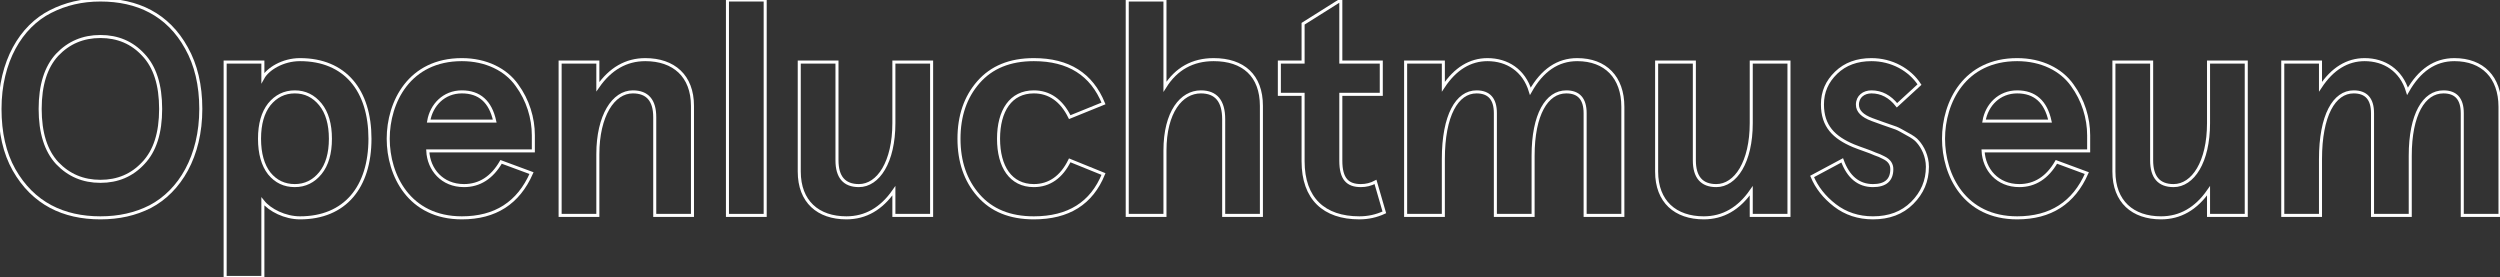
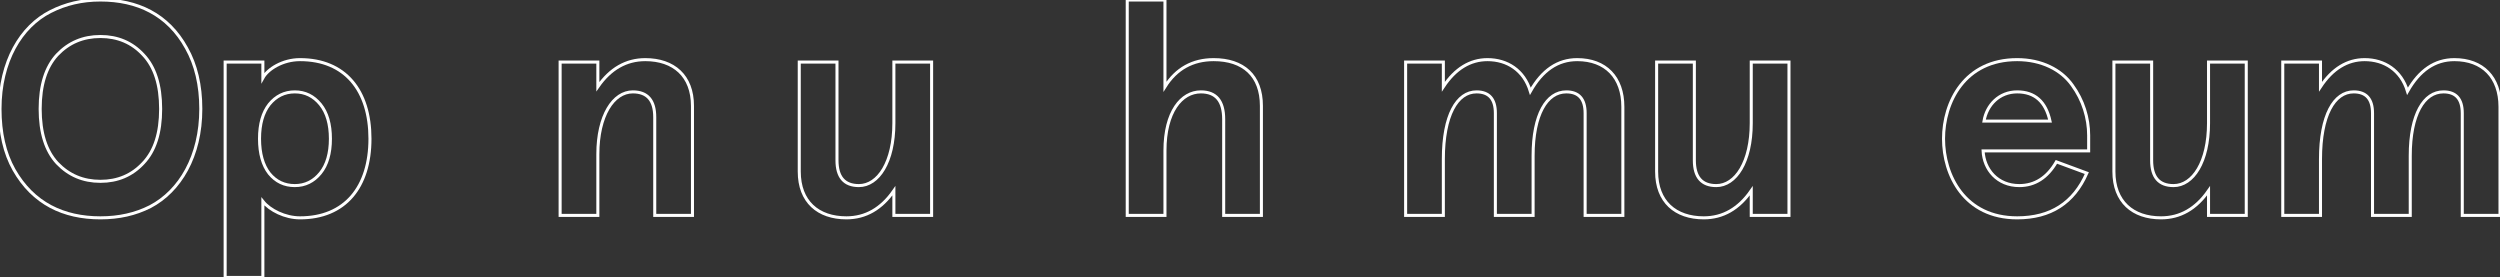
<svg xmlns="http://www.w3.org/2000/svg" version="1.1" id="Layer_1" x="0px" y="0px" viewBox="0 0 821.7 91.2" style="enable-background:new 0 0 821.7 91.2;" xml:space="preserve">
  <rect x="0" y="0" width="821.7" height="91.2" fill="#333333" stroke="none" />
  <style type="text/css">
	.st0{fill:none;stroke:#FFFFFF;stroke-miterlimit:10;}
</style>
  <g>
    <path class="st0" d="M33,0c12.1,0,22.2,4.7,28.3,15.8c3.1,5.5,4.7,12.2,4.7,20c0,15.6-6.9,27-16.6,32.1c-4.9,2.5-10.3,3.7-16.4,3.7   c-12.1,0-22.1-4.7-28.4-15.8C1.5,50.3,0,43.6,0,35.8c0-15.6,6.9-27.1,16.6-32C21.5,1.3,26.9,0,33,0z M33,12c-5.7,0-10.4,2-14.2,6   c-3.7,4-5.6,9.9-5.6,17.8s1.9,13.8,5.6,17.8c3.8,4,8.5,6,14.2,6s10.4-2,14.1-6c3.8-4,5.7-9.9,5.7-17.8S50.9,22,47.1,18   C43.4,14,38.7,12,33,12z" />
    <path class="st0" d="M86.4,66.2v25H74V20.4h12.4v5.2c1.6-2.9,6.5-6,12.2-6c14.8,0,23,10.1,23,26s-8.2,26-23,26   C93.7,71.6,88.7,69.1,86.4,66.2z M108.6,45.6c0-4.8-1.1-8.6-3.3-11.3s-5-4.1-8.4-4.1s-6.2,1.4-8.4,4.1c-2.1,2.7-3.2,6.4-3.2,11.3   s1.1,8.7,3.2,11.4c2.2,2.7,5,4,8.4,4s6.2-1.4,8.4-4.1C107.5,54.2,108.6,50.4,108.6,45.6z" />
-     <path class="st0" d="M175.3,49.6h-34.7c0.3,6.1,4.7,11.4,11.9,11.4c5.1,0,9.2-2.6,12.2-7.8l10,3.7c-4.3,9.8-11.9,14.7-22.9,14.7   c-17.3,0-24.2-14-24.2-26s6.9-26,24.2-26c8,0,14.5,3.3,18.1,8.4c3.6,4.9,5.4,10.8,5.4,16.5V49.6z M140.9,39.8h21.7   c-1.4-6.4-5-9.6-10.8-9.6C145.9,30.2,141.8,34.5,140.9,39.8z" />
    <path class="st0" d="M184.1,20.4h12.4v8.1c4.1-5.9,9.3-8.9,15.6-8.9c9.3,0,15.5,5.3,15.5,15.2v36h-12.4V38.5c0-5.5-2.4-8.3-7.2-8.3   c-6.4,0-11.5,7.8-11.5,20.5v20.1h-12.4L184.1,20.4L184.1,20.4z" />
-     <path class="st0" d="M239.1,0h12.4v70.8h-12.4V0z" />
    <path class="st0" d="M306.2,70.8h-12.4v-8.1c-4.1,5.9-9.3,8.9-15.6,8.9c-9.3,0-15.5-5.3-15.5-15.2v-36h12.4v32.3   c0,5.5,2.4,8.3,7.2,8.3c6.4,0,11.5-7.8,11.5-20.5V20.4h12.4V70.8z" />
-     <path class="st0" d="M362.7,57.2c-3.9,9.6-11.5,14.4-22.9,14.4c-7.9,0-13.9-2.5-18.2-7.4c-4.3-4.9-6.4-11.1-6.4-18.6   s2.1-13.7,6.4-18.6s10.3-7.4,18.2-7.4c11.4,0,19,4.8,22.9,14.4l-11.1,4.5c-2.7-5.5-6.7-8.3-11.8-8.3c-7.6,0-11.6,6.2-11.6,15.4   s4,15.4,11.6,15.4c5.1,0,9.1-2.8,11.8-8.3L362.7,57.2z" />
    <path class="st0" d="M370.5,0h12.4v28.5c3.7-5.9,9.1-8.9,16-8.9c9.7,0,15.7,5.2,15.7,15.2v36h-12.4V39.2c0-6-2.5-9-7.5-9   c-6.4,0-11.8,6.6-11.8,19.3v21.3h-12.4L370.5,0L370.5,0z" />
-     <path class="st0" d="M455,69.8c-2.6,1.2-5.3,1.8-8.2,1.8c-11.6,0-18.5-6.3-18.5-18.6V31h-7.8V20.4h7.8V7.8L440.7,0v20.4H454V31   h-13.3v21.8c0,6,2.2,8.2,6.6,8.2c1.7,0,3.3-0.4,4.8-1.2L455,69.8z" />
    <path class="st0" d="M503.9,70.8h-12.4V37.2c0-4.7-2.1-7-6.2-7c-6.4,0-10.9,7.7-10.9,22.1v18.5H462V20.4h12.4v8.1   c3.9-5.9,8.8-8.9,14.5-8.9c6.5,0,12,3.5,14.1,10.4c3.9-6.9,9-10.4,15.4-10.4c9.3,0,15,5.8,15,15.5v35.7H521V37.2c0-4.7-2.1-7-6.2-7   c-6.4,0-10.9,7.4-10.9,21V70.8z" />
    <path class="st0" d="M588,70.8h-12.4v-8.1c-4.1,5.9-9.3,8.9-15.6,8.9c-9.3,0-15.5-5.3-15.5-15.2v-36h12.4v32.3   c0,5.5,2.4,8.3,7.2,8.3c6.4,0,11.5-7.8,11.5-20.5V20.4H588V70.8z" />
-     <path class="st0" d="M630.9,27.8l-7.4,6.8c-2.3-2.9-5.1-4.4-8.4-4.4c-2.5,0-4.6,1.5-4.6,4.2c0,2.1,1.6,3.7,4.8,4.9l3.6,1.3l4.3,1.5   c0.8,0.3,2,1,3.6,1.9c1.7,0.9,2.9,1.7,3.6,2.6c1.5,1.7,3.1,4.7,3.1,8.2c0,4.7-1.7,8.6-5,11.9c-3.3,3.3-7.6,4.9-12.9,4.9   c-4.8,0-9-1.4-12.5-4.1s-6-5.9-7.5-9.5l9.9-5.3c2,5.5,5.4,8.3,10.1,8.3c4.1,0,6.2-1.8,6.2-5.4c0-1.6-0.8-2.9-2.7-3.8   c-0.9-0.5-1.9-0.9-2.8-1.2c-1.7-0.8-5.2-1.9-7.1-2.7c-6.4-2.7-10.2-6.4-10.2-13.6c0-4.1,1.5-7.5,4.5-10.4s6.9-4.3,11.6-4.3   C621.8,19.6,627.7,22.9,630.9,27.8z" />
    <path class="st0" d="M686.5,49.6h-34.7c0.3,6.1,4.7,11.4,11.9,11.4c5.1,0,9.2-2.6,12.2-7.8l10,3.7c-4.3,9.8-11.9,14.7-22.9,14.7   c-17.3,0-24.2-14-24.2-26s6.9-26,24.2-26c8,0,14.5,3.3,18.1,8.4c3.6,4.9,5.4,10.8,5.4,16.5V49.6z M652.1,39.8h21.7   c-1.4-6.4-5-9.6-10.8-9.6C657.1,30.2,653,34.5,652.1,39.8z" />
    <path class="st0" d="M738.3,70.8h-12.4v-8.1c-4.1,5.9-9.3,8.9-15.6,8.9c-9.3,0-15.5-5.3-15.5-15.2v-36h12.4v32.3   c0,5.5,2.4,8.3,7.2,8.3c6.4,0,11.5-7.8,11.5-20.5V20.4h12.4L738.3,70.8L738.3,70.8z" />
    <path class="st0" d="M792.2,70.8h-12.4V37.2c0-4.7-2.1-7-6.2-7c-6.4,0-10.9,7.7-10.9,22.1v18.5h-12.4V20.4h12.4v8.1   c3.9-5.9,8.8-8.9,14.5-8.9c6.5,0,12,3.5,14.1,10.4c3.9-6.9,9-10.4,15.4-10.4c9.3,0,15,5.8,15,15.5v35.7h-12.4V37.2   c0-4.7-2.1-7-6.2-7c-6.4,0-10.9,7.4-10.9,21L792.2,70.8L792.2,70.8z" />
  </g>
</svg>